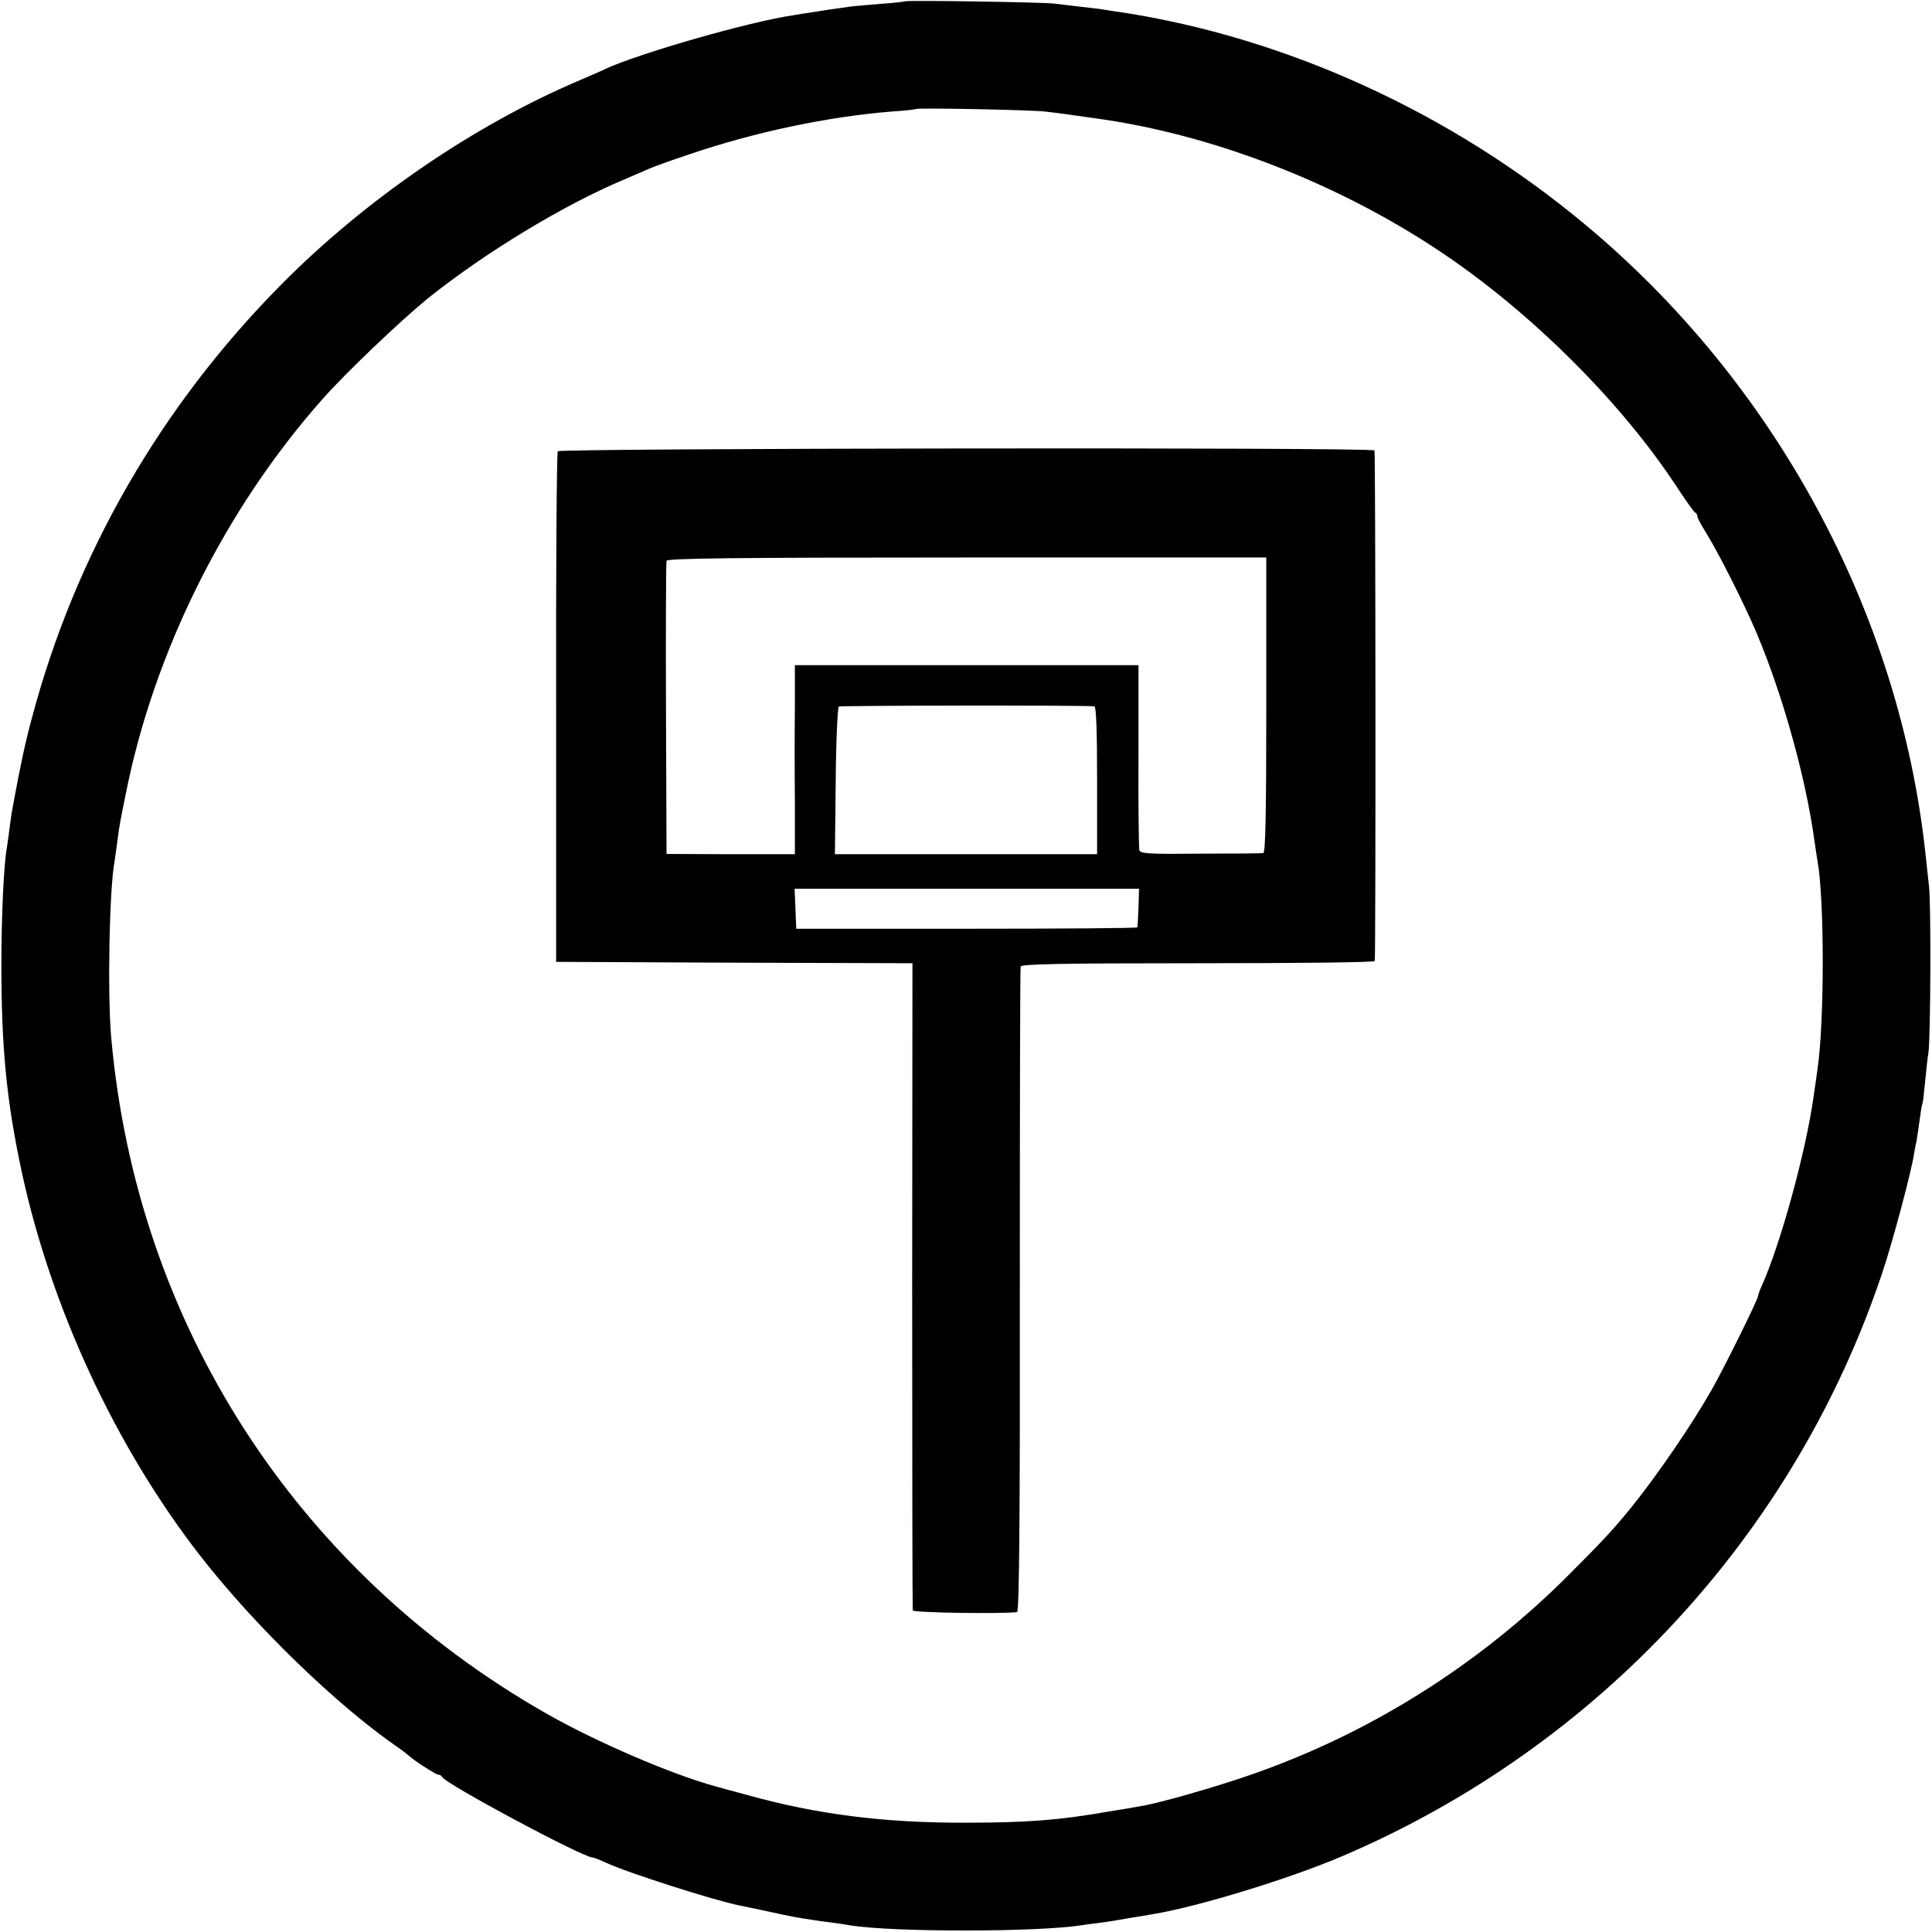
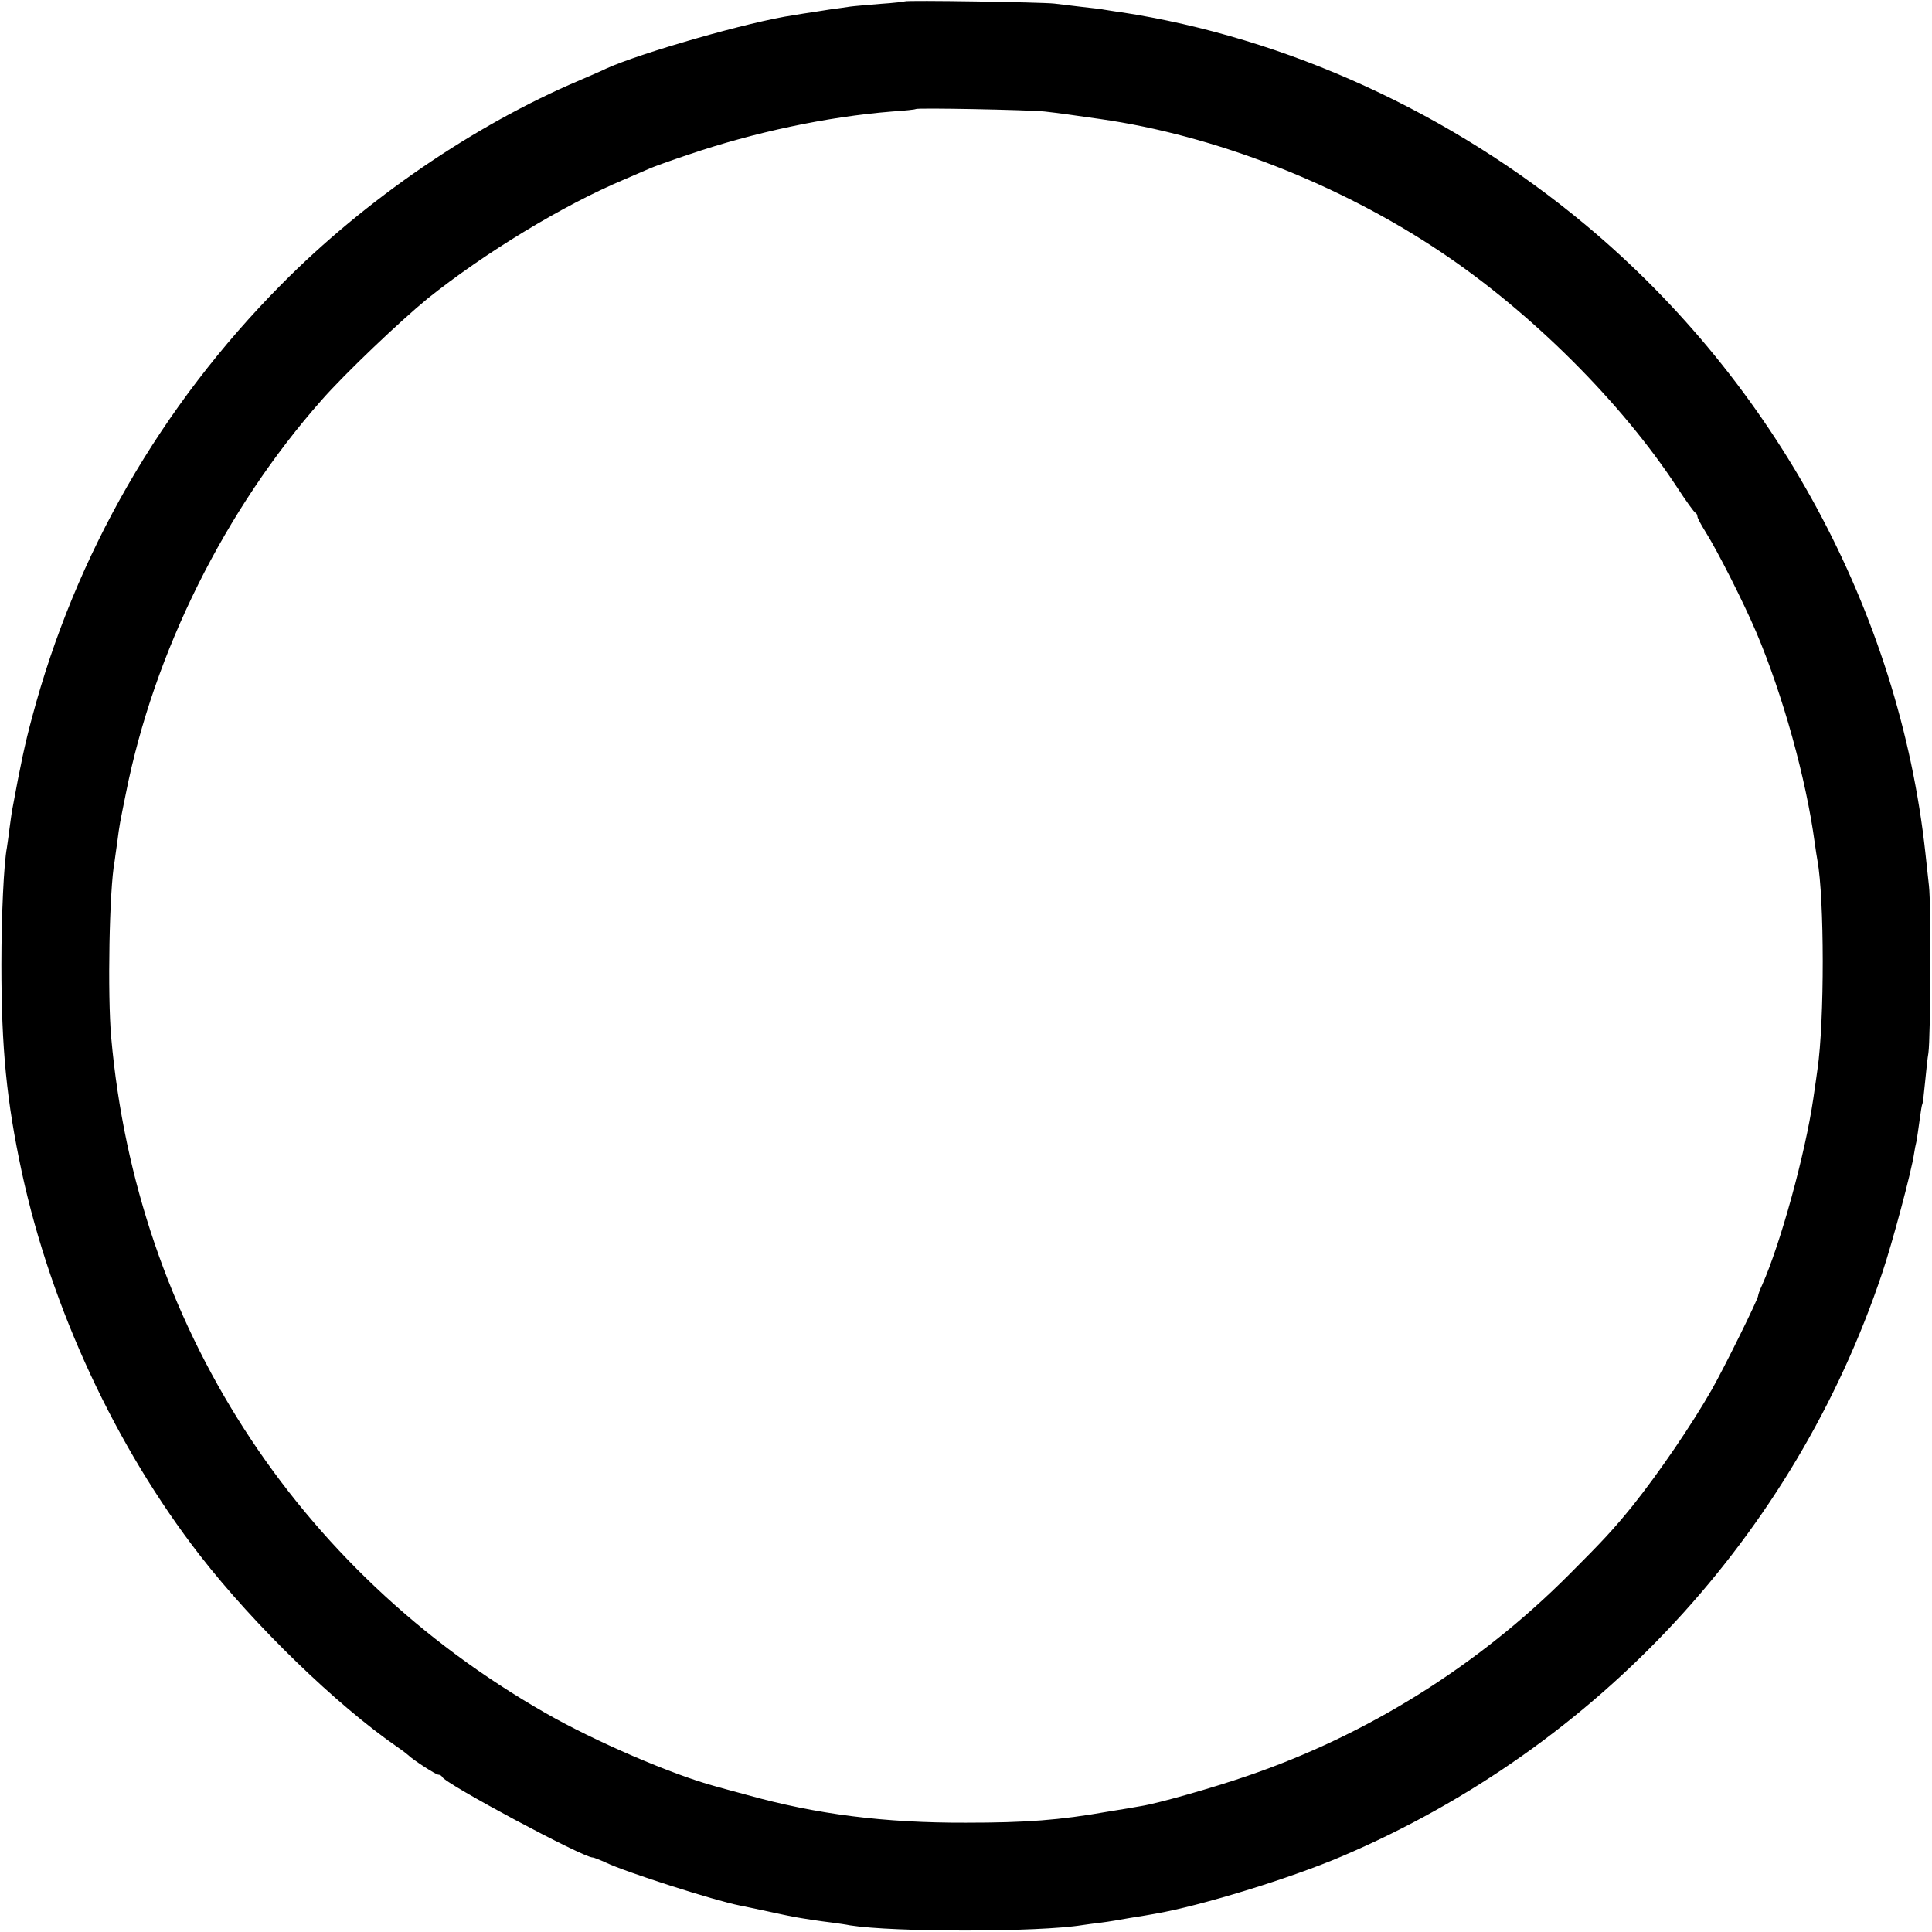
<svg xmlns="http://www.w3.org/2000/svg" version="1.0" width="700pt" height="700pt" viewBox="0 0 700 700" preserveAspectRatio="xMidYMid meet">
  <g transform="translate(0,700) scale(0.1,-0.1)" fill="#000000" stroke="none">
    <path d="M3278 6995 c-1 -1 -41 -6 -88 -9 -47 -4 -96 -8 -110 -10 -14 -2 -46 -7 -71 -10 -25 -4 -57 -9 -70 -11 -13 -2 -42 -6 -63 -10 -160 -23 -559 -138 -681 -194 -11 -6 -54 -24 -95 -42 -382 -162 -776 -432 -1080 -739 -438 -442 -747 -979 -904 -1570 -25 -92 -42 -172 -71 -330 -3 -14 -7 -47 -11 -75 -3 -27 -8 -57 -9 -66 -11 -57 -20 -245 -20 -424 0 -304 19 -495 74 -752 107 -494 340 -995 645 -1388 199 -256 496 -543 716 -695 19 -13 37 -27 40 -30 13 -14 99 -70 108 -70 6 0 12 -4 14 -8 9 -24 510 -292 545 -292 5 0 27 -9 49 -19 71 -34 392 -137 484 -155 14 -3 59 -12 100 -21 41 -9 84 -18 95 -20 33 -6 97 -16 140 -21 22 -3 51 -7 65 -10 158 -25 682 -25 842 1 13 2 43 6 68 9 25 3 72 11 105 17 33 5 74 12 90 15 163 28 490 128 679 209 925 395 1638 1165 1955 2111 37 109 107 371 116 434 2 14 6 34 9 46 2 12 7 45 11 75 4 30 8 56 10 59 2 3 6 39 10 80 4 41 9 89 12 105 8 56 10 540 2 605 -4 36 -10 90 -13 120 -95 872 -544 1702 -1231 2275 -486 406 -1083 679 -1685 771 -25 3 -52 8 -60 9 -8 2 -44 6 -80 10 -36 4 -81 10 -100 12 -42 5 -537 13 -542 8z m507 -399 c62 -7 80 -10 200 -27 414 -59 865 -234 1234 -481 328 -219 655 -545 857 -853 32 -49 62 -91 67 -93 4 -2 7 -8 7 -13 0 -5 12 -28 27 -52 45 -71 139 -257 186 -367 97 -229 181 -532 212 -763 4 -27 8 -56 10 -65 25 -136 26 -581 0 -757 -2 -16 -9 -64 -15 -105 -29 -200 -119 -527 -186 -677 -8 -17 -14 -34 -14 -38 0 -12 -122 -259 -168 -340 -73 -128 -192 -302 -287 -421 -69 -85 -107 -126 -230 -249 -329 -330 -730 -581 -1167 -730 -122 -42 -321 -99 -385 -109 -15 -3 -69 -12 -119 -20 -176 -31 -296 -40 -514 -40 -295 -1 -541 30 -795 101 -49 13 -99 27 -110 30 -160 43 -440 164 -618 266 -907 518 -1482 1413 -1574 2447 -14 155 -7 539 12 638 1 10 6 42 10 72 8 63 9 66 31 175 102 513 359 1029 709 1425 84 96 284 286 384 368 206 165 490 338 711 431 41 18 84 36 95 41 11 5 74 28 140 50 238 81 501 137 737 156 45 3 84 7 86 9 6 5 410 -3 467 -9z" />
-     <path d="M2021 5365 c-4 -5 -7 -424 -6 -930 l0 -920 646 -3 645 -2 -1 -1168 c0 -642 1 -1172 2 -1177 3 -8 316 -13 378 -6 8 1 11 365 10 1164 0 639 1 1168 3 1175 3 9 141 12 643 12 351 0 639 3 640 8 4 28 3 1845 -1 1850 -9 12 -2951 8 -2959 -3z m2567 -920 c0 -397 -3 -535 -11 -536 -7 -1 -110 -2 -229 -2 -186 -2 -217 0 -220 13 -2 8 -4 162 -3 343 l0 327 -622 0 -623 0 0 -152 c-1 -84 -1 -238 0 -343 l0 -190 -232 0 -233 1 -2 524 c-1 289 0 531 2 538 3 9 230 12 1088 12 l1085 0 0 -535z m-623 -4 c7 -1 10 -93 10 -268 l0 -268 -475 0 -475 0 3 265 c1 145 7 267 11 270 7 4 875 5 926 1z m160 -728 c-2 -38 -3 -70 -4 -73 -1 -3 -279 -5 -618 -5 l-618 0 -3 73 -3 72 624 0 624 0 -2 -67z" />
  </g>
</svg>